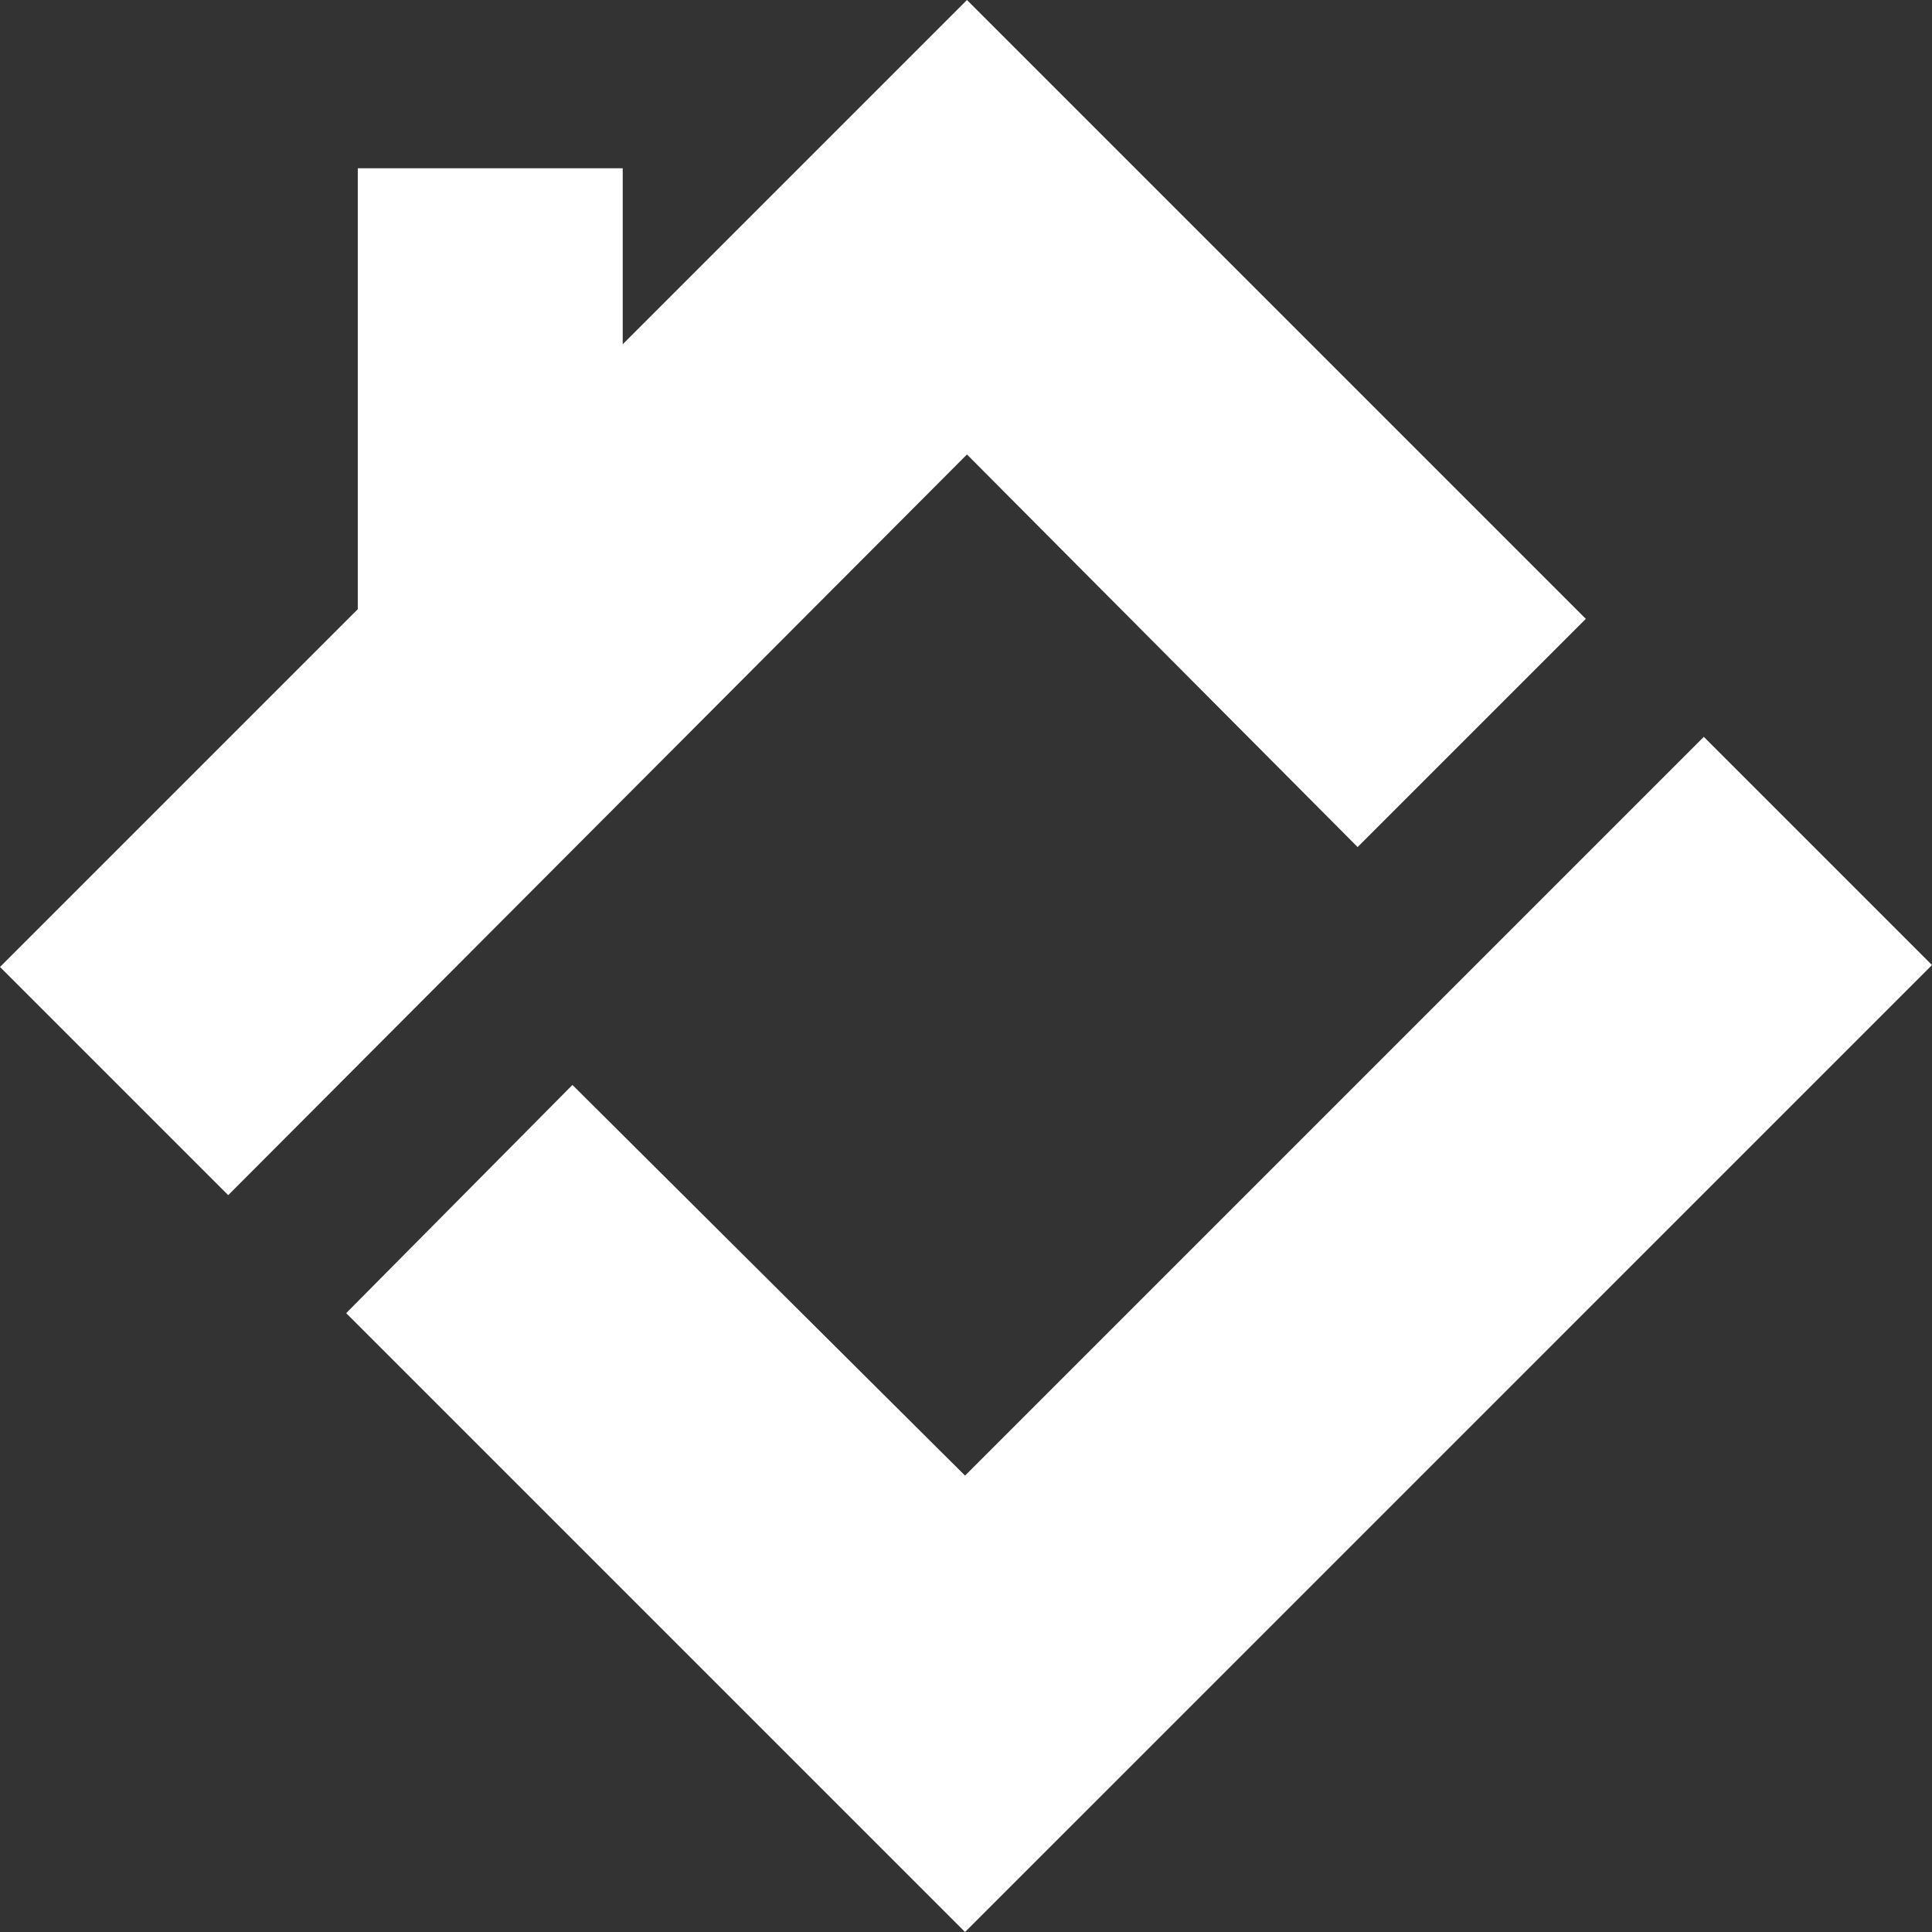
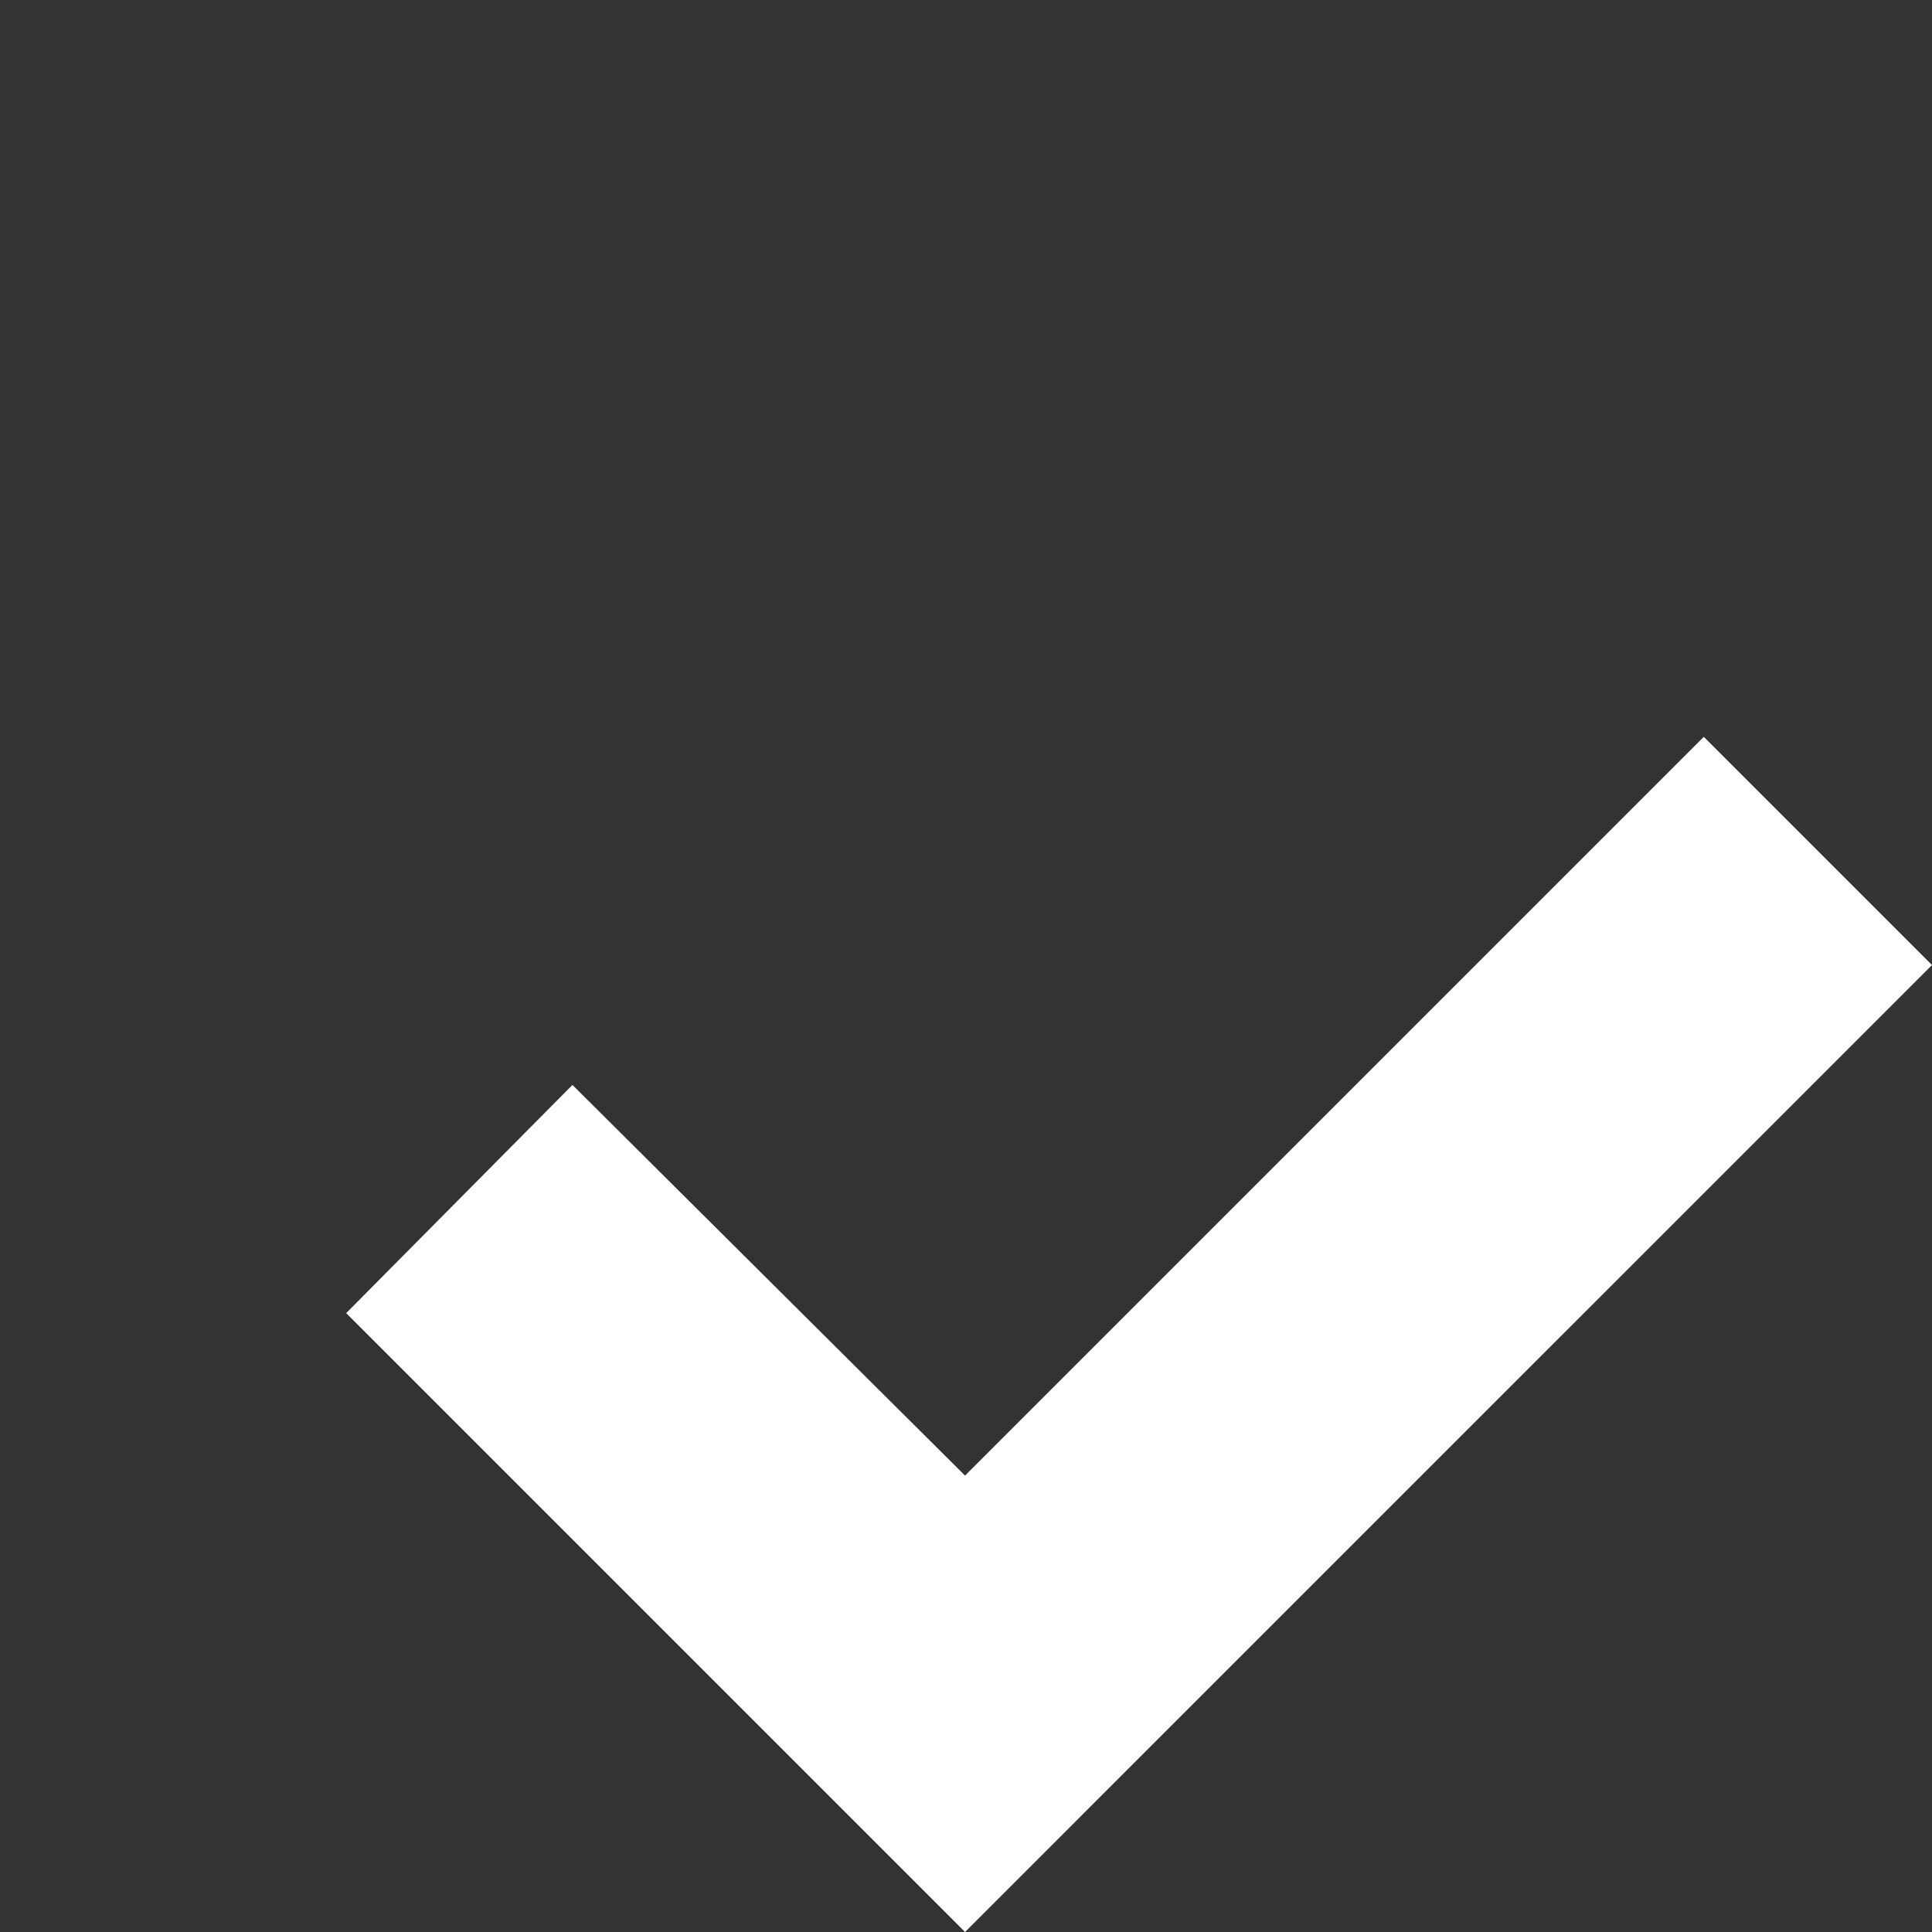
<svg xmlns="http://www.w3.org/2000/svg" version="1.1" id="Layer_1" x="0px" y="0px" viewBox="0 0 99.9 99.9" style="enable-background:new 0 0 99.9 99.9;" xml:space="preserve">
  <rect x="0" y="0" width="99.9" height="99.9" fill="#333333" stroke="none" />
  <style type="text/css">
	.st0{fill:#FFFFFF;}
</style>
  <g id="Laag_2">
    <g id="Laag_1-2">
-       <polygon class="st0" points="70.2,43.8 82,32 50,0 32.2,17.8 32.2,8.7 18.5,8.7 18.5,31.5 0,50 11.8,61.8 50,23.5   " />
      <polygon class="st0" points="88.1,38.1 49.9,76.3 29.6,56.1 17.9,67.9 38.1,88.1 38.1,88.1 49.9,99.9 61.7,88.1 99.9,49.9   " />
    </g>
  </g>
</svg>